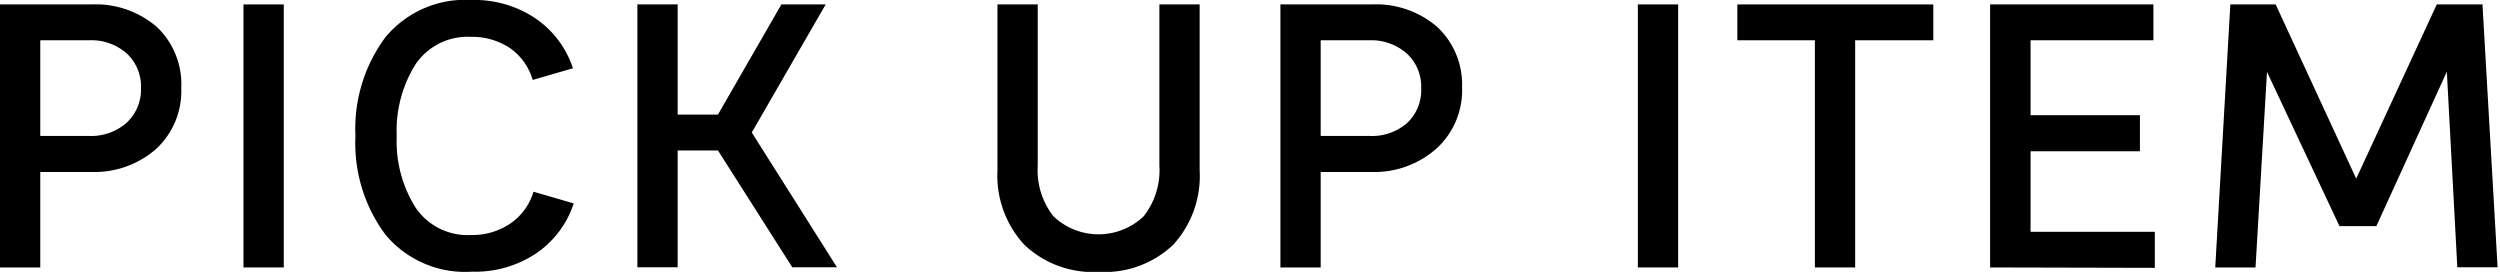
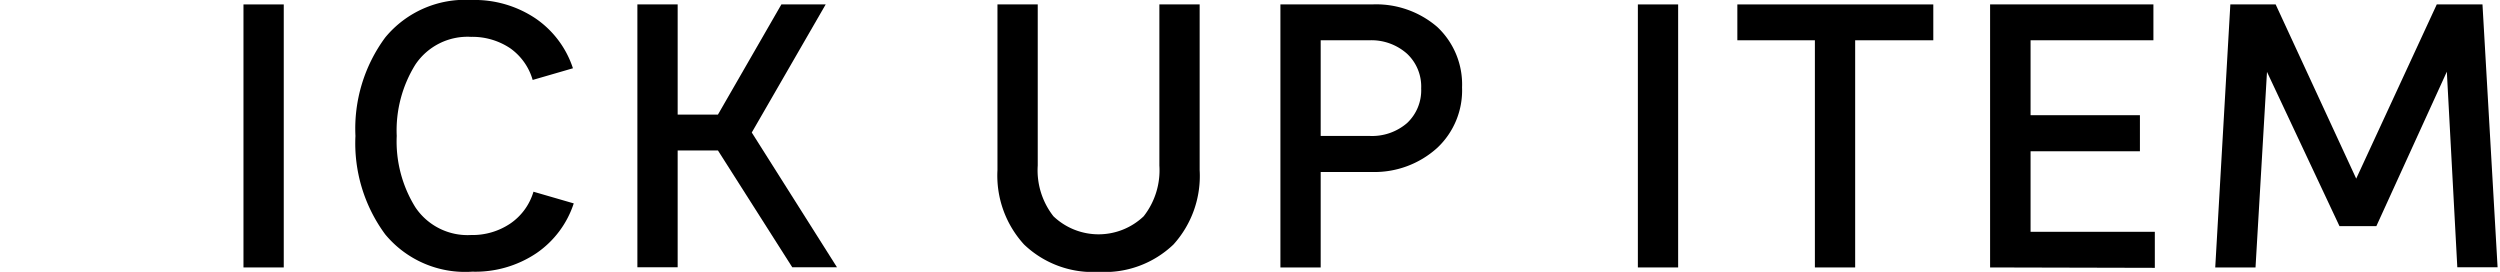
<svg xmlns="http://www.w3.org/2000/svg" width="124.14" height="13.5" viewBox="0 0 124.14 13.5">
  <title>txt_pick-up_item</title>
  <g id="レイヤー_2" data-name="レイヤー 2">
    <g id="CONTENTS">
-       <path d="M4.55,8.54H2v4.74H0V.22H4.55A4.64,4.64,0,0,1,7.79,1.34,3.91,3.91,0,0,1,9,4.38a3.91,3.91,0,0,1-1.23,3A4.64,4.64,0,0,1,4.55,8.54ZM2,2V6.75H4.4a2.66,2.66,0,0,0,1.87-.64A2.23,2.23,0,0,0,7,4.38a2.23,2.23,0,0,0-.7-1.72A2.66,2.66,0,0,0,4.4,2Z" />
      <path d="M14.09.22V13.28h-2V.22Z" />
      <path d="M19.13,11.64a7.62,7.62,0,0,1-1.48-4.89,7.62,7.62,0,0,1,1.48-4.89A5.14,5.14,0,0,1,23.41,0,5.44,5.44,0,0,1,26.6.92a4.81,4.81,0,0,1,1.85,2.47l-2,.58A2.91,2.91,0,0,0,25.34,2.4a3.37,3.37,0,0,0-1.95-.57A3.12,3.12,0,0,0,20.63,3.2a6.19,6.19,0,0,0-.93,3.55,6.19,6.19,0,0,0,.93,3.55,3.12,3.12,0,0,0,2.76,1.37,3.36,3.36,0,0,0,1.95-.57,2.91,2.91,0,0,0,1.15-1.58l2,.58a4.8,4.8,0,0,1-1.85,2.47,5.44,5.44,0,0,1-3.19.92A5.15,5.15,0,0,1,19.13,11.64Z" />
      <path d="M41,.22,37.33,6.58l4.23,6.69H39.34l-3.69-5.8h-2v5.8h-2V.22h2V5.69h2L38.8.22Z" />
      <path d="M58.27,12.14a4.94,4.94,0,0,1-3.71,1.36,4.94,4.94,0,0,1-3.71-1.36,5.07,5.07,0,0,1-1.32-3.69V.22h2v8a3.7,3.7,0,0,0,.78,2.52,3.25,3.25,0,0,0,4.48,0,3.7,3.7,0,0,0,.78-2.52v-8h2V8.45A5.07,5.07,0,0,1,58.27,12.14Z" />
      <path d="M68.12,8.54H65.58v4.74h-2V.22h4.55a4.64,4.64,0,0,1,3.24,1.12,3.91,3.91,0,0,1,1.23,3,3.91,3.91,0,0,1-1.23,3A4.64,4.64,0,0,1,68.12,8.54ZM65.58,2V6.75H68a2.66,2.66,0,0,0,1.87-.64,2.23,2.23,0,0,0,.7-1.72,2.23,2.23,0,0,0-.7-1.72A2.66,2.66,0,0,0,68,2Z" />
      <path d="M83.33.22V13.28h-2V.22Z" />
      <path d="M86.27,2V.22H96V2H92.12V13.28h-2V2Z" />
      <path d="M98.82,13.28V.22h8.11V2h-6.1V5.72h5.43V7.51h-5.43v4H107v1.79Z" />
      <path d="M118,11.23h-1.83l-3.6-7.66L112,13.28h-2L110.75.22H113l4,8.65,4-8.65h2.27l.75,13.05h-2l-.52-9.71Z" />
    </g>
  </g>
</svg>